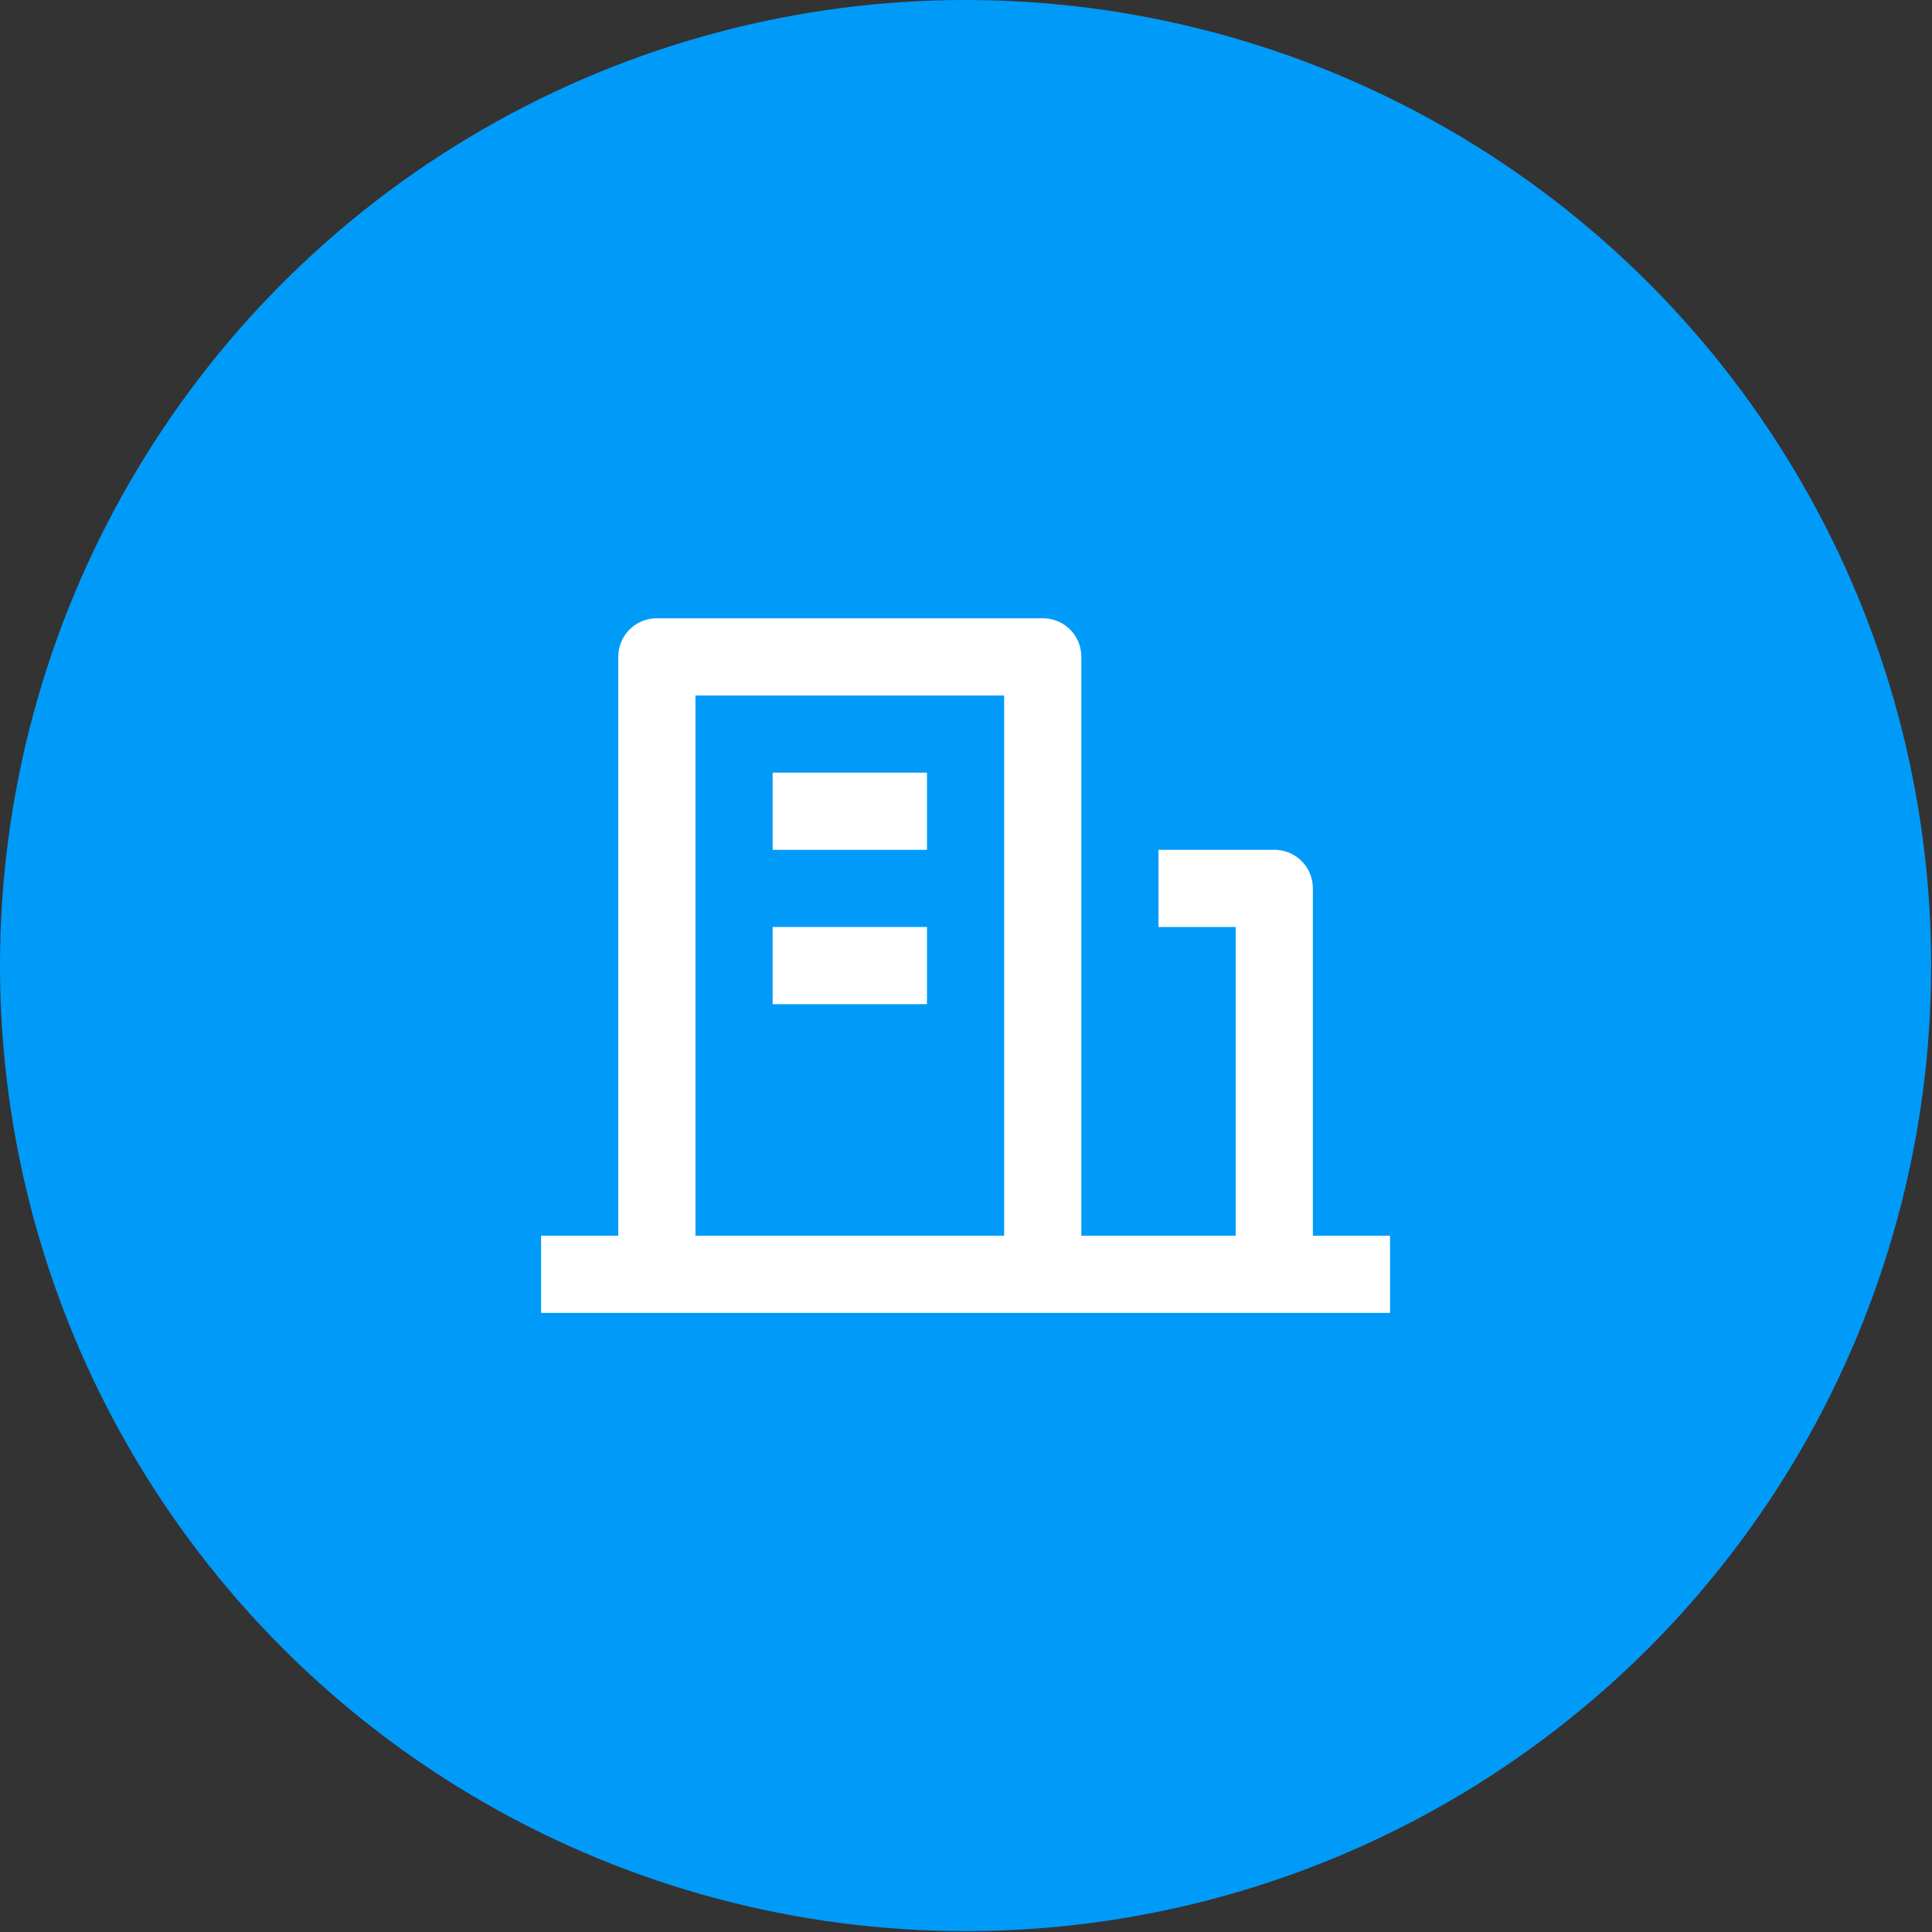
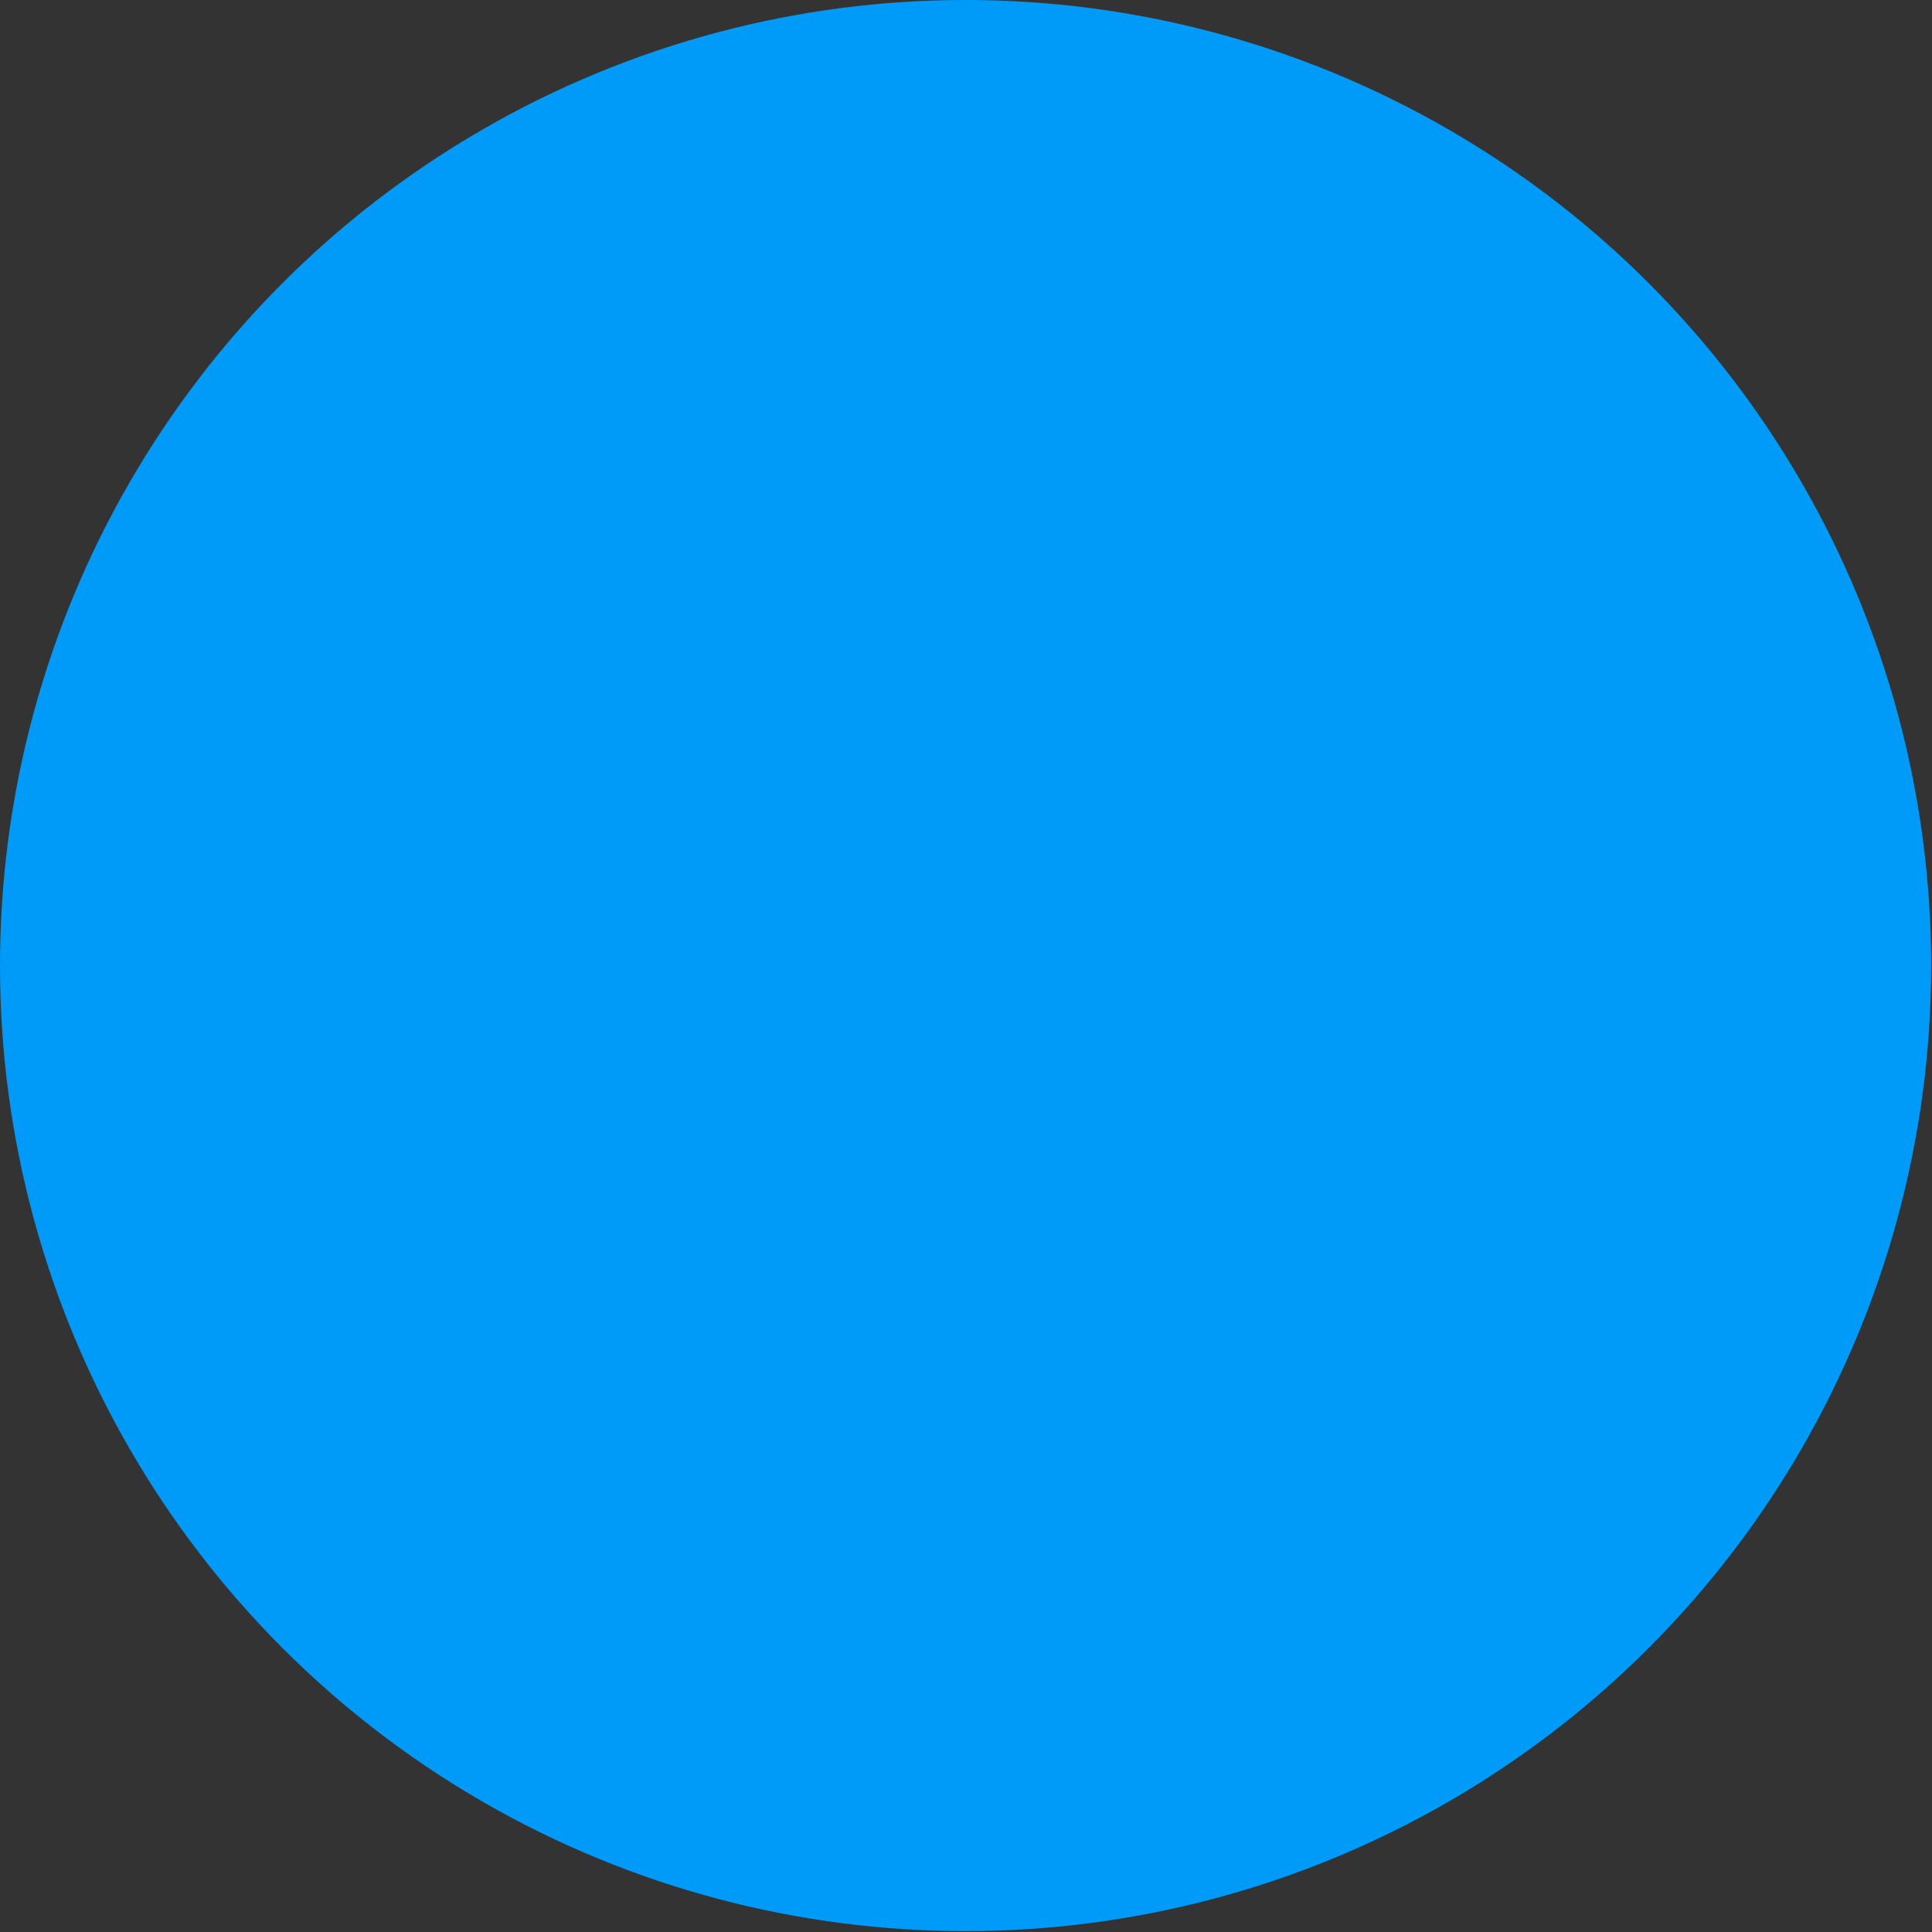
<svg xmlns="http://www.w3.org/2000/svg" version="1.1" id="Layer_1" x="0px" y="0px" viewBox="0 0 225.3 225.3" style="enable-background:new 0 0 225.3 225.3;" xml:space="preserve">
  <rect x="0" y="0" width="225.3" height="225.3" fill="#333333" stroke="none" />
  <style type="text/css">
	.st0{fill:#009BF9;}
	.st1{fill:#FFFFFF;}
</style>
  <circle class="st0" cx="112.6" cy="112.6" r="112.6" />
  <g id="Layer_2_00000087381482735069771290000012958860025391535745_">
    <g id="Layer_1-2_00000165932676429902361680000006650181952793311115_">
-       <path class="st1" d="M108.1,99.1h-18v-9h18V99.1z M108.1,108.1h-18v9h18V108.1z M162.1,144.1v9h-99v-9h9V76.6c0-2.5,2-4.5,4.5-4.5    c0,0,0,0,0,0h45c2.5,0,4.5,2,4.5,4.5v67.5h18v-36h-9v-9h13.5c2.5,0,4.5,2,4.5,4.5v40.5H162.1z M117.1,81.1h-36v63h36V81.1z" />
-     </g>
+       </g>
  </g>
</svg>